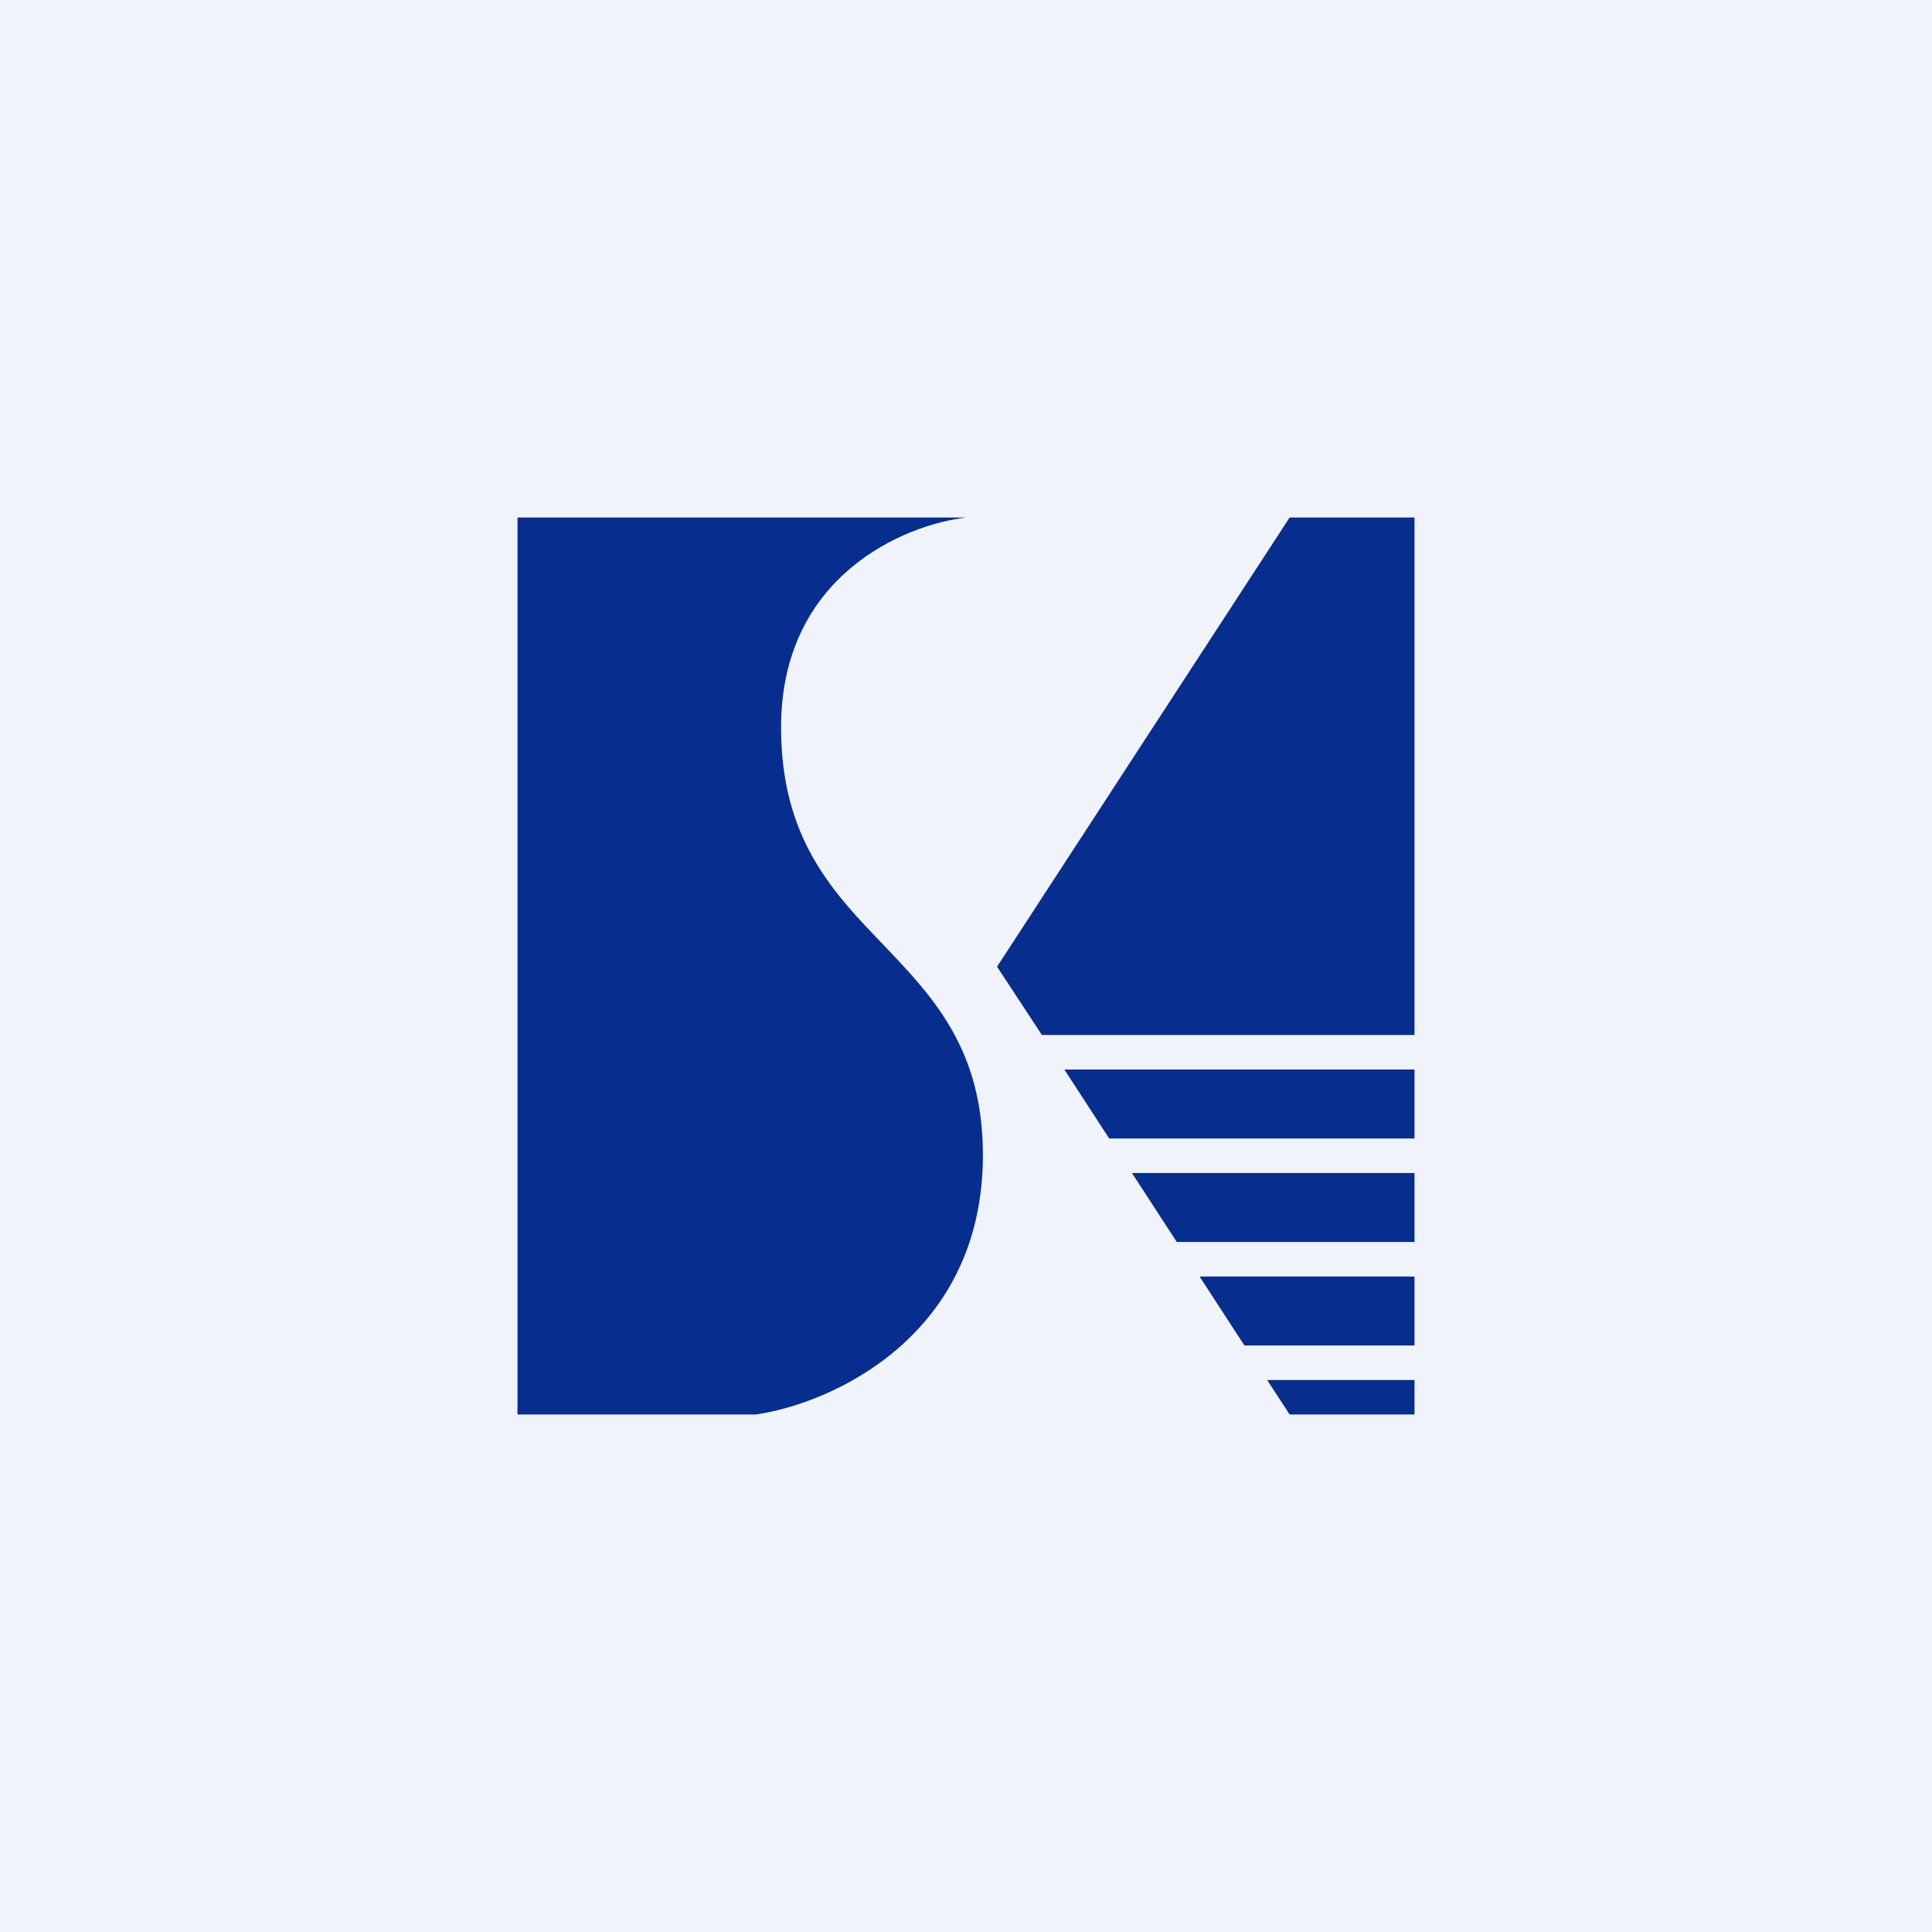
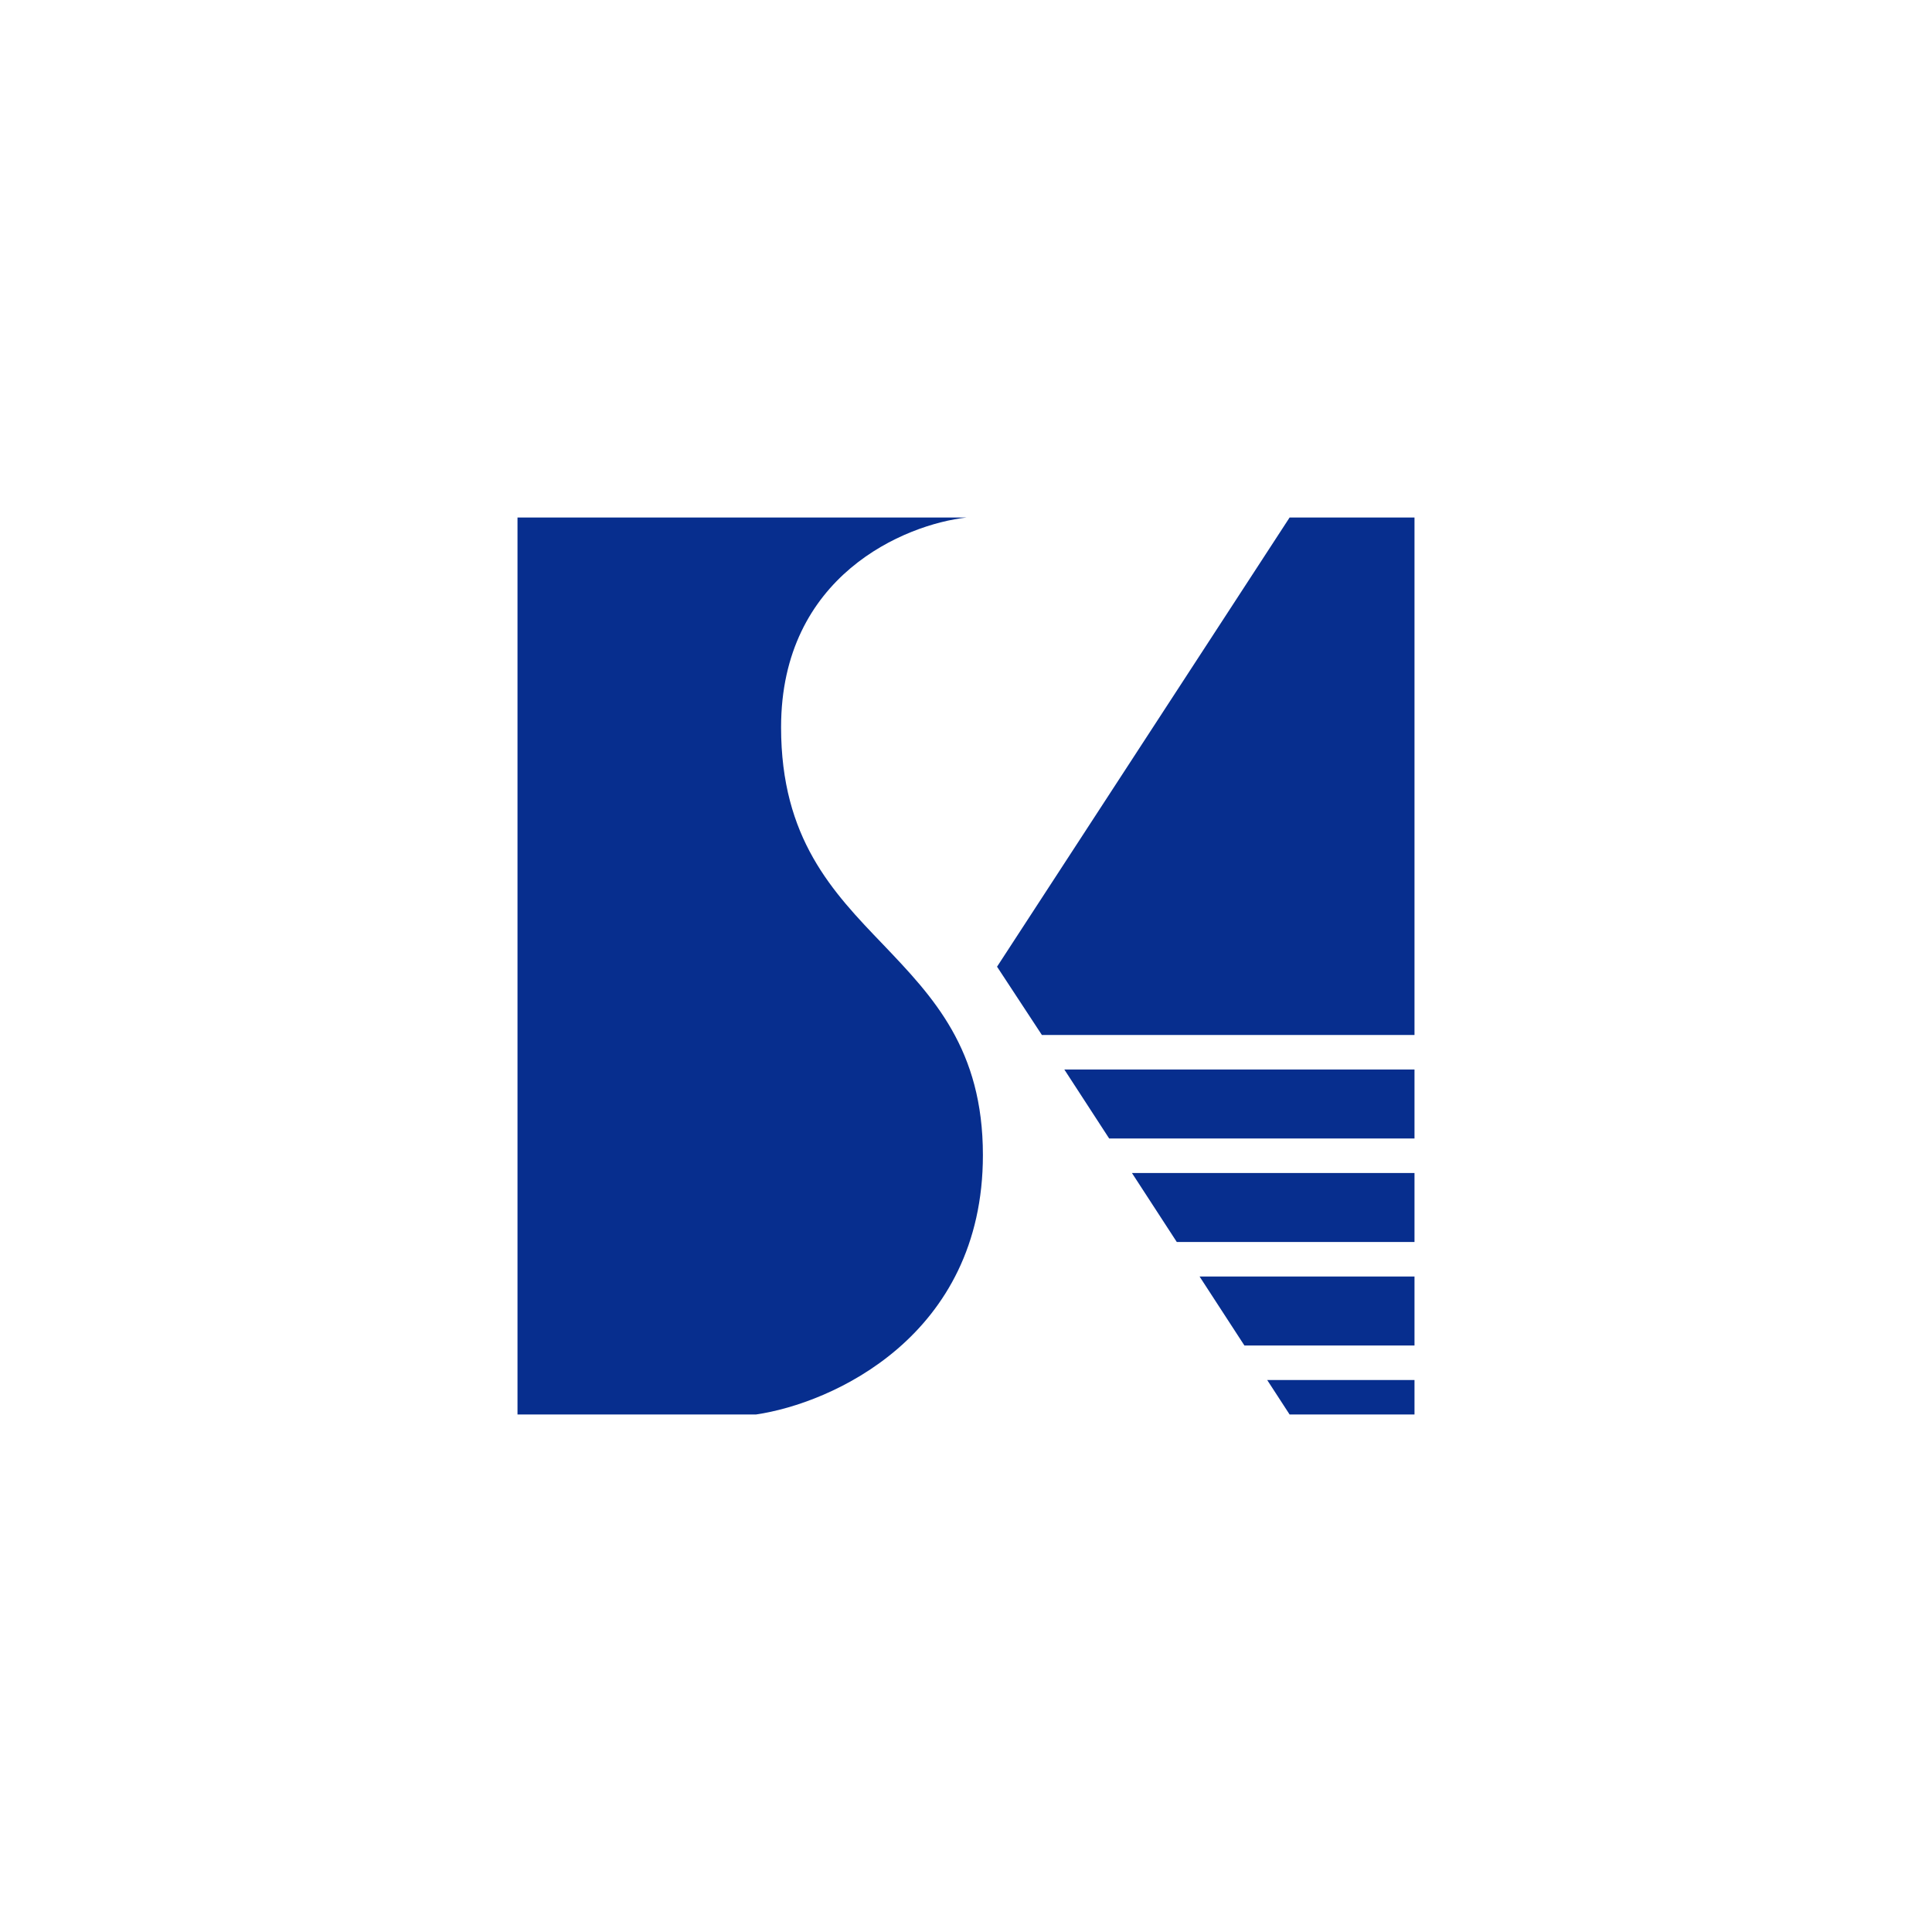
<svg xmlns="http://www.w3.org/2000/svg" width="56" height="56" viewBox="0 0 56 56">
-   <path fill="#F0F3FA" d="M0 0h56v56H0z" />
  <path d="M15 15v26h6.91c2.2-.32 6.58-2.27 6.58-7.52 0-3.07-1.44-4.58-2.89-6.1-1.47-1.53-2.96-3.08-2.96-6.3 0-4.4 3.59-5.88 5.38-6.08H15Zm26 0h-3.62L28.9 28.02 30.2 30H41V15Zm-8.85 18-1.3-2H41v2h-8.85Zm.66 1H41v2h-6.89l-1.3-2Zm1.96 3H41v2h-4.93l-1.3-2Zm1.96 3H41v1h-3.62l-.65-1Z" fill="#072E8E" />
</svg>